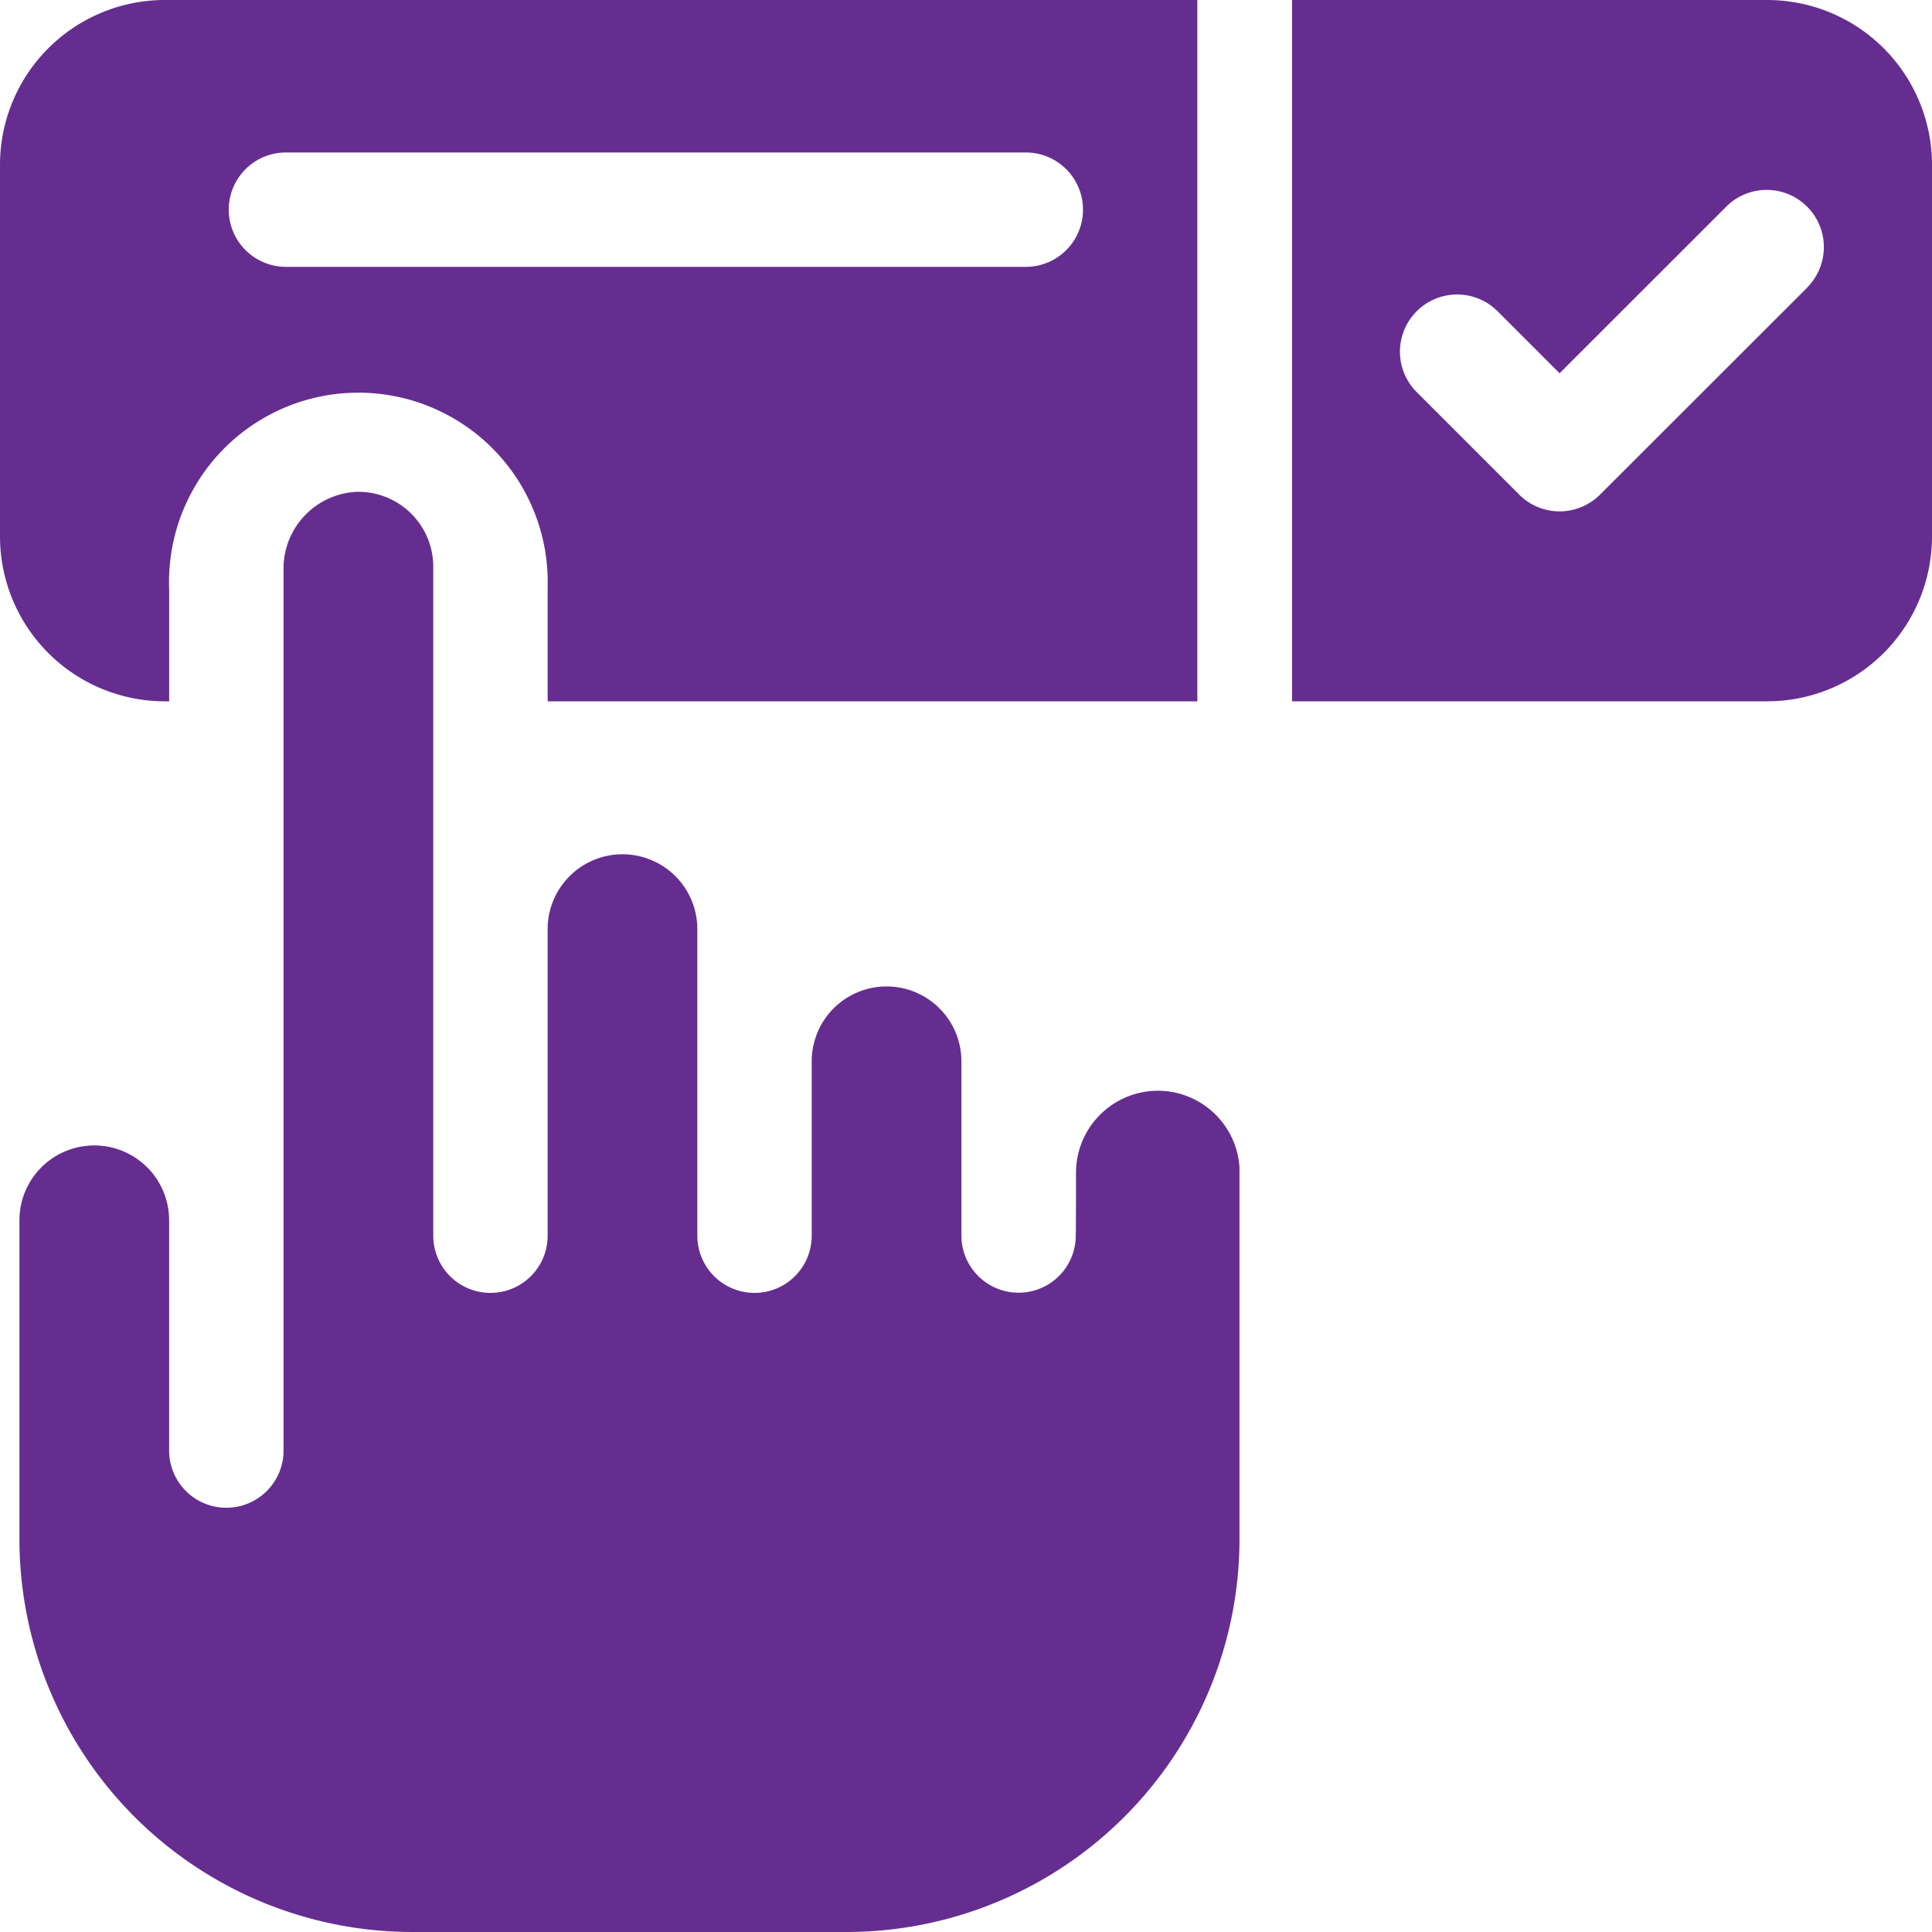
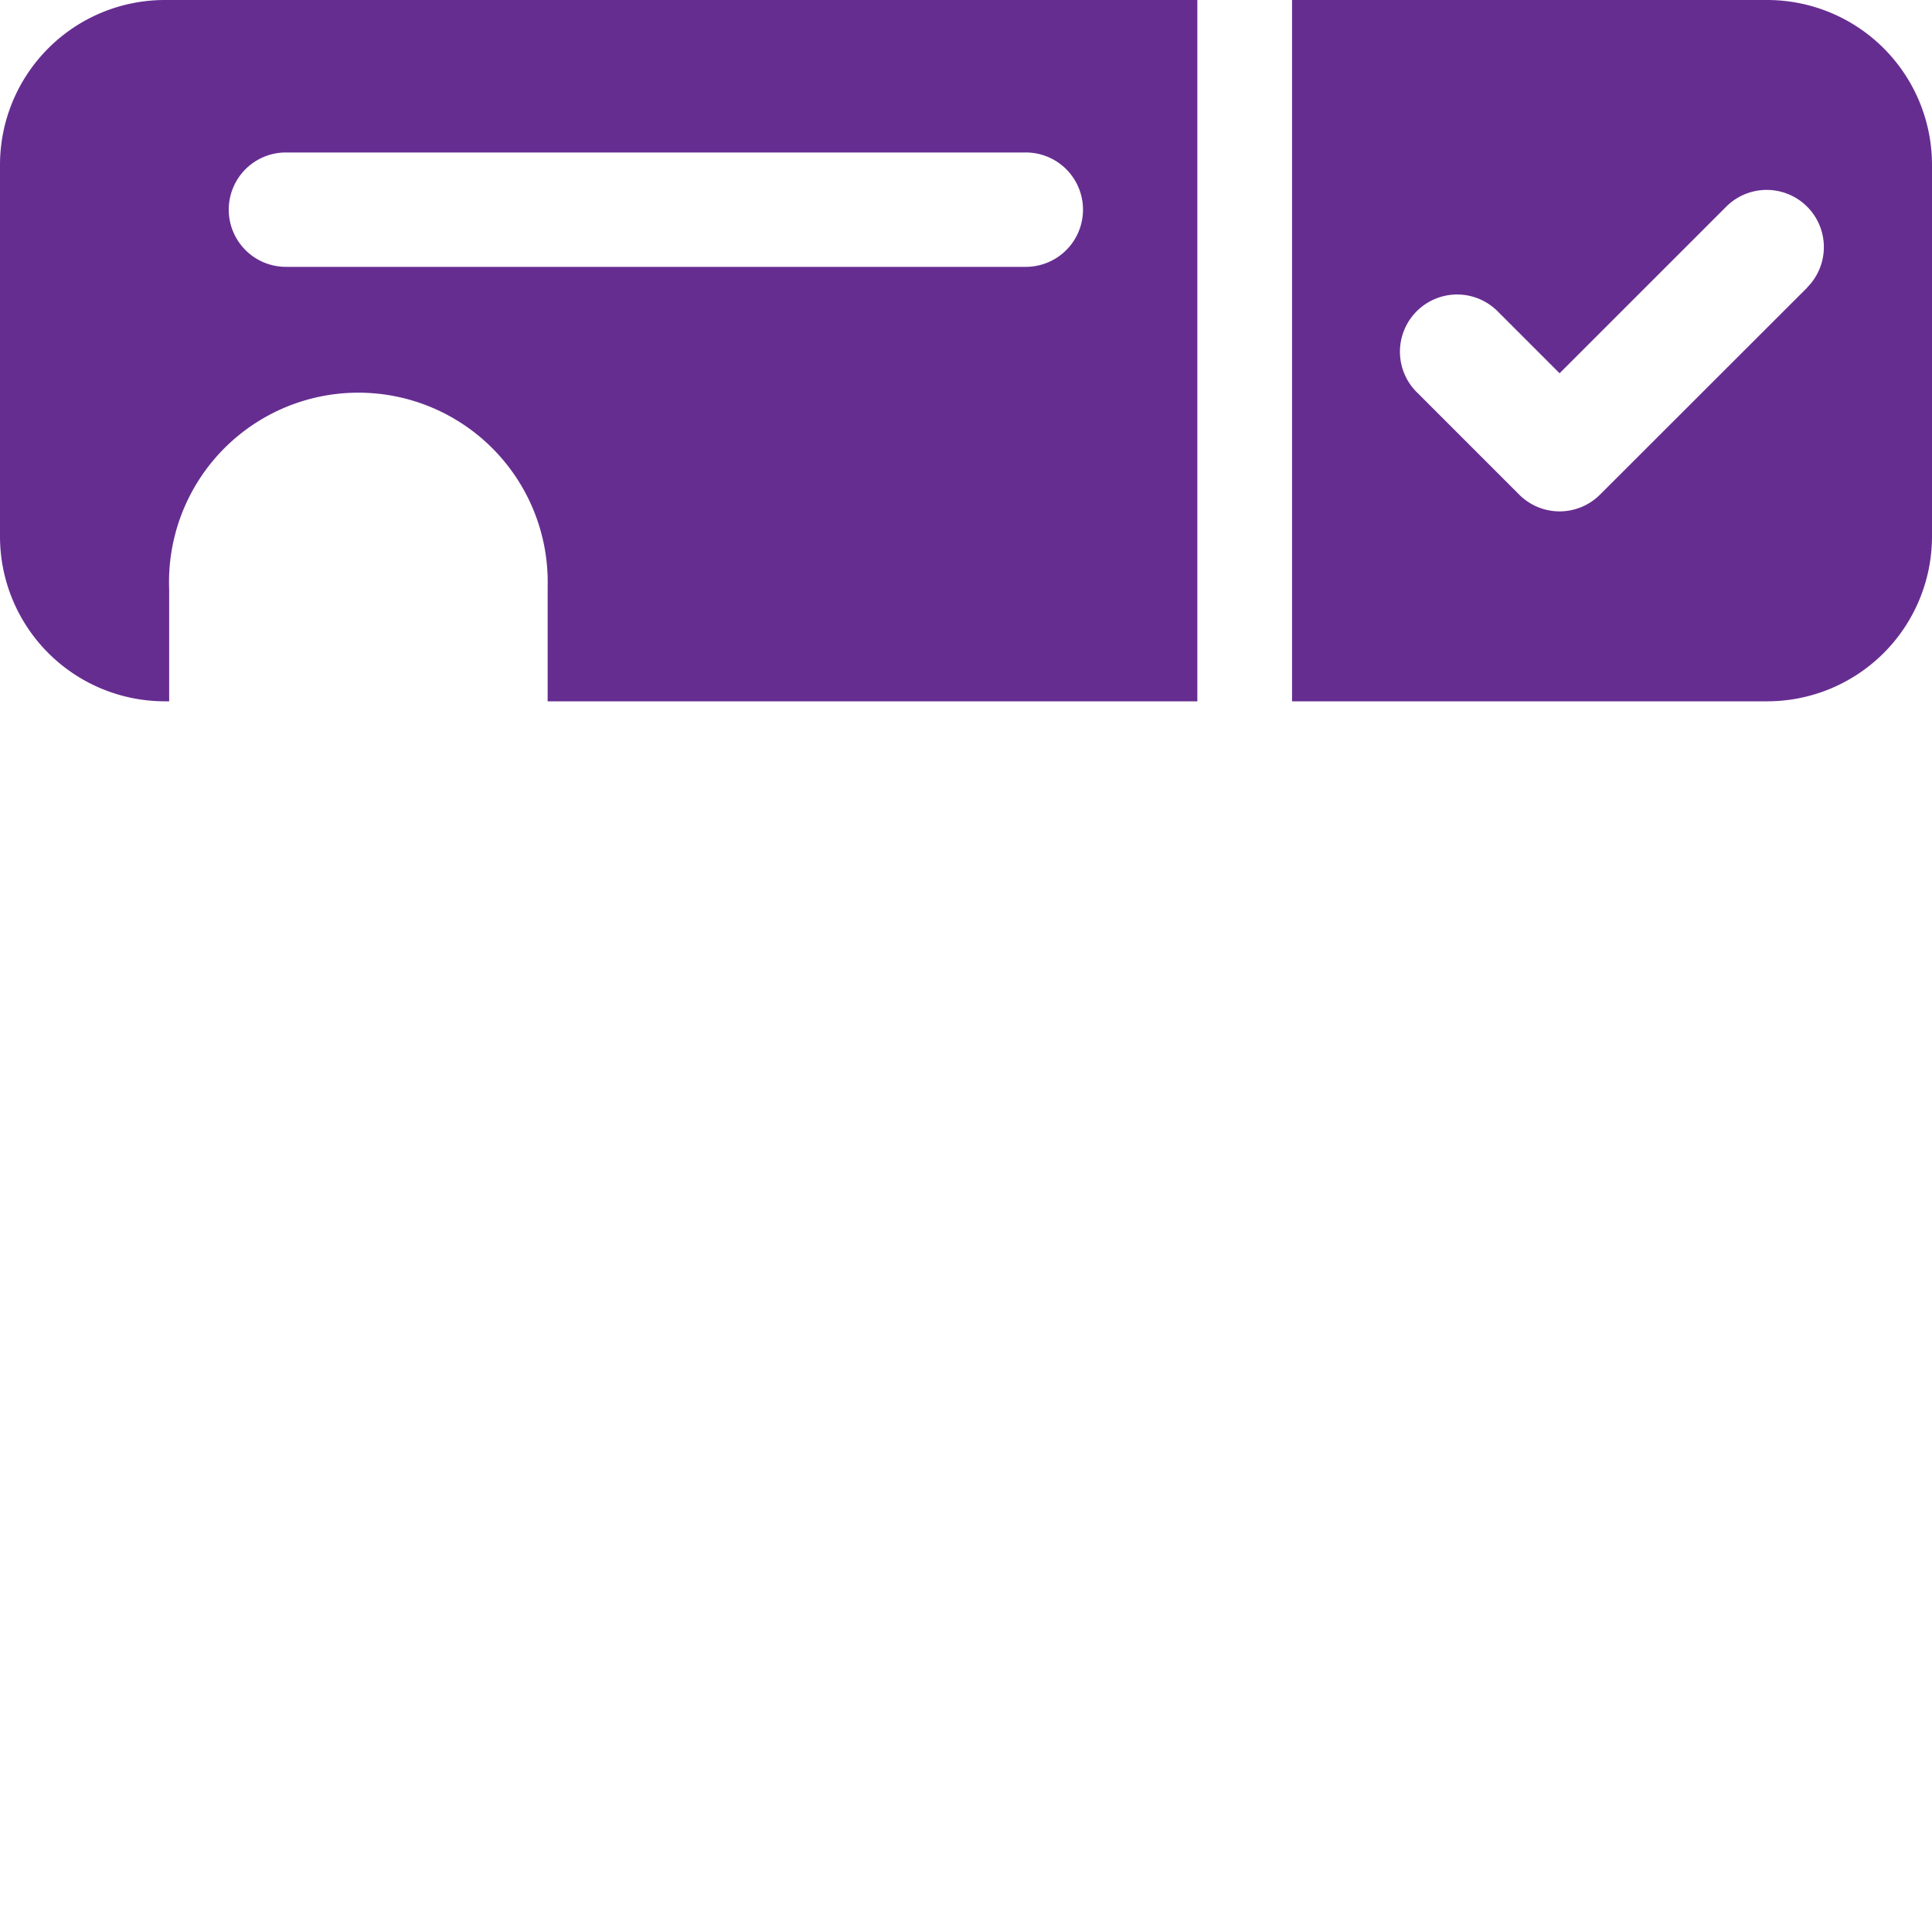
<svg xmlns="http://www.w3.org/2000/svg" width="288" height="288">
  <svg width="288" height="288" viewBox="0 0 50 50">
    <g fill="#662d91" class="color000 svgShape" data-name="Group 15661">
      <path d="M4.262,0A4.267,4.267,0,0,0,0,4.262v9.626A4.267,4.267,0,0,0,4.262,18.15h.116c0-1.609,0-2.7,0-2.9a4.9,4.9,0,1,1,9.795-.07V18.15H30.987V0ZM26.548,6.906H7.4a1.48,1.48,0,1,1,0-2.96H26.548a1.48,1.48,0,0,1,0,2.96Z" class="color000 svgShape" data-name="Path 39433" />
      <path d="M356.394,0h-12.3V18.15h12.3a4.267,4.267,0,0,0,4.262-4.262V4.262A4.267,4.267,0,0,0,356.394,0Zm1.037,7.439L352.065,12.8a1.478,1.478,0,0,1-2.093,0l-2.658-2.658a1.48,1.48,0,0,1,2.093-2.093l1.611,1.611,4.319-4.318a1.48,1.48,0,0,1,2.093,2.093Z" class="color000 svgShape" data-name="Path 39434" transform="translate(-310.656)" />
-       <path d="M34.564,149.714a2.123,2.123,0,0,0-2.117,2.125c0,1.54-.006,1.571-.006,1.622a1.48,1.48,0,0,1-2.96,0v-4.509a1.937,1.937,0,1,0-3.874,0v4.514a1.48,1.48,0,0,1-2.96,0c0-4.954,0-7.826,0-7.93a1.937,1.937,0,0,0-3.874-.009v7.939a1.48,1.48,0,0,1-2.96,0V136.155a1.938,1.938,0,0,0-1.985-1.94,1.986,1.986,0,0,0-1.89,2.011c0,.924,0,21.78,0,22.8a1.48,1.48,0,0,1-2.961,0v-5.959a1.937,1.937,0,0,0-3.874,0v8.256a10.174,10.174,0,0,0,10.164,10.163H26.514a10.175,10.175,0,0,0,10.164-10.163V151.7A2.119,2.119,0,0,0,34.564,149.714Z" class="color000 svgShape" data-name="Path 39435" transform="translate(-4.6 -121.486)" />
    </g>
  </svg>
</svg>